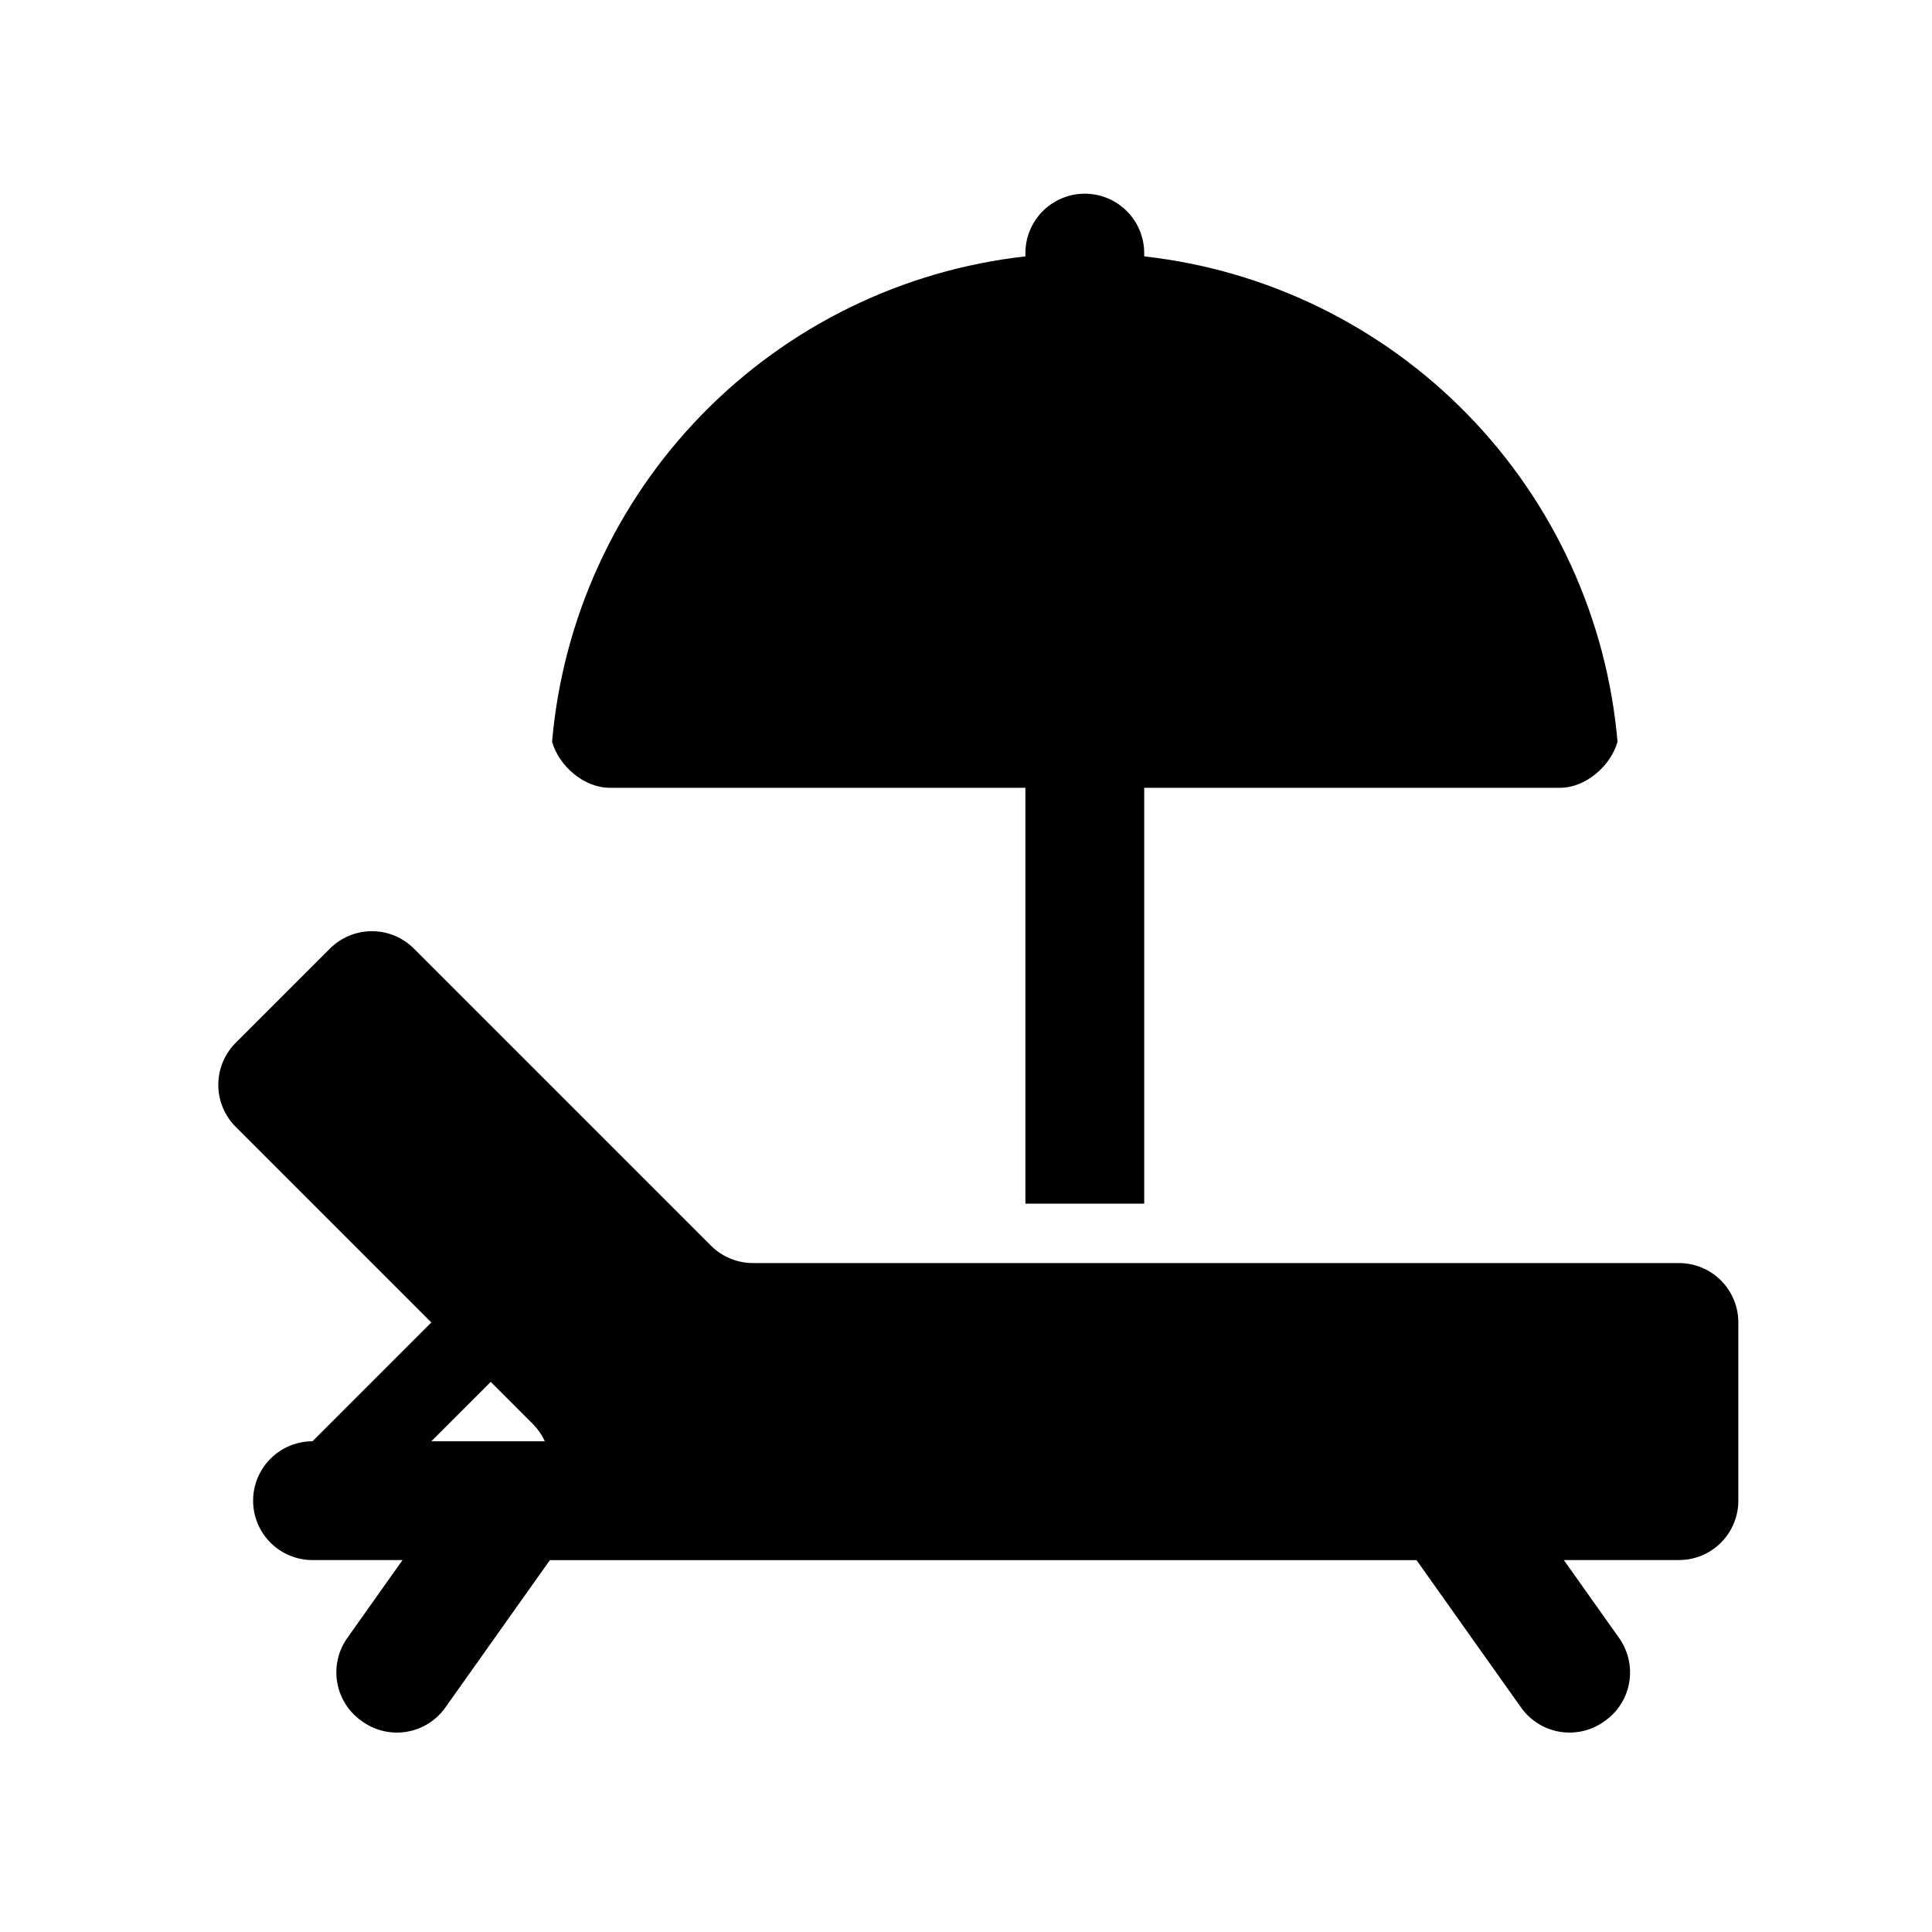
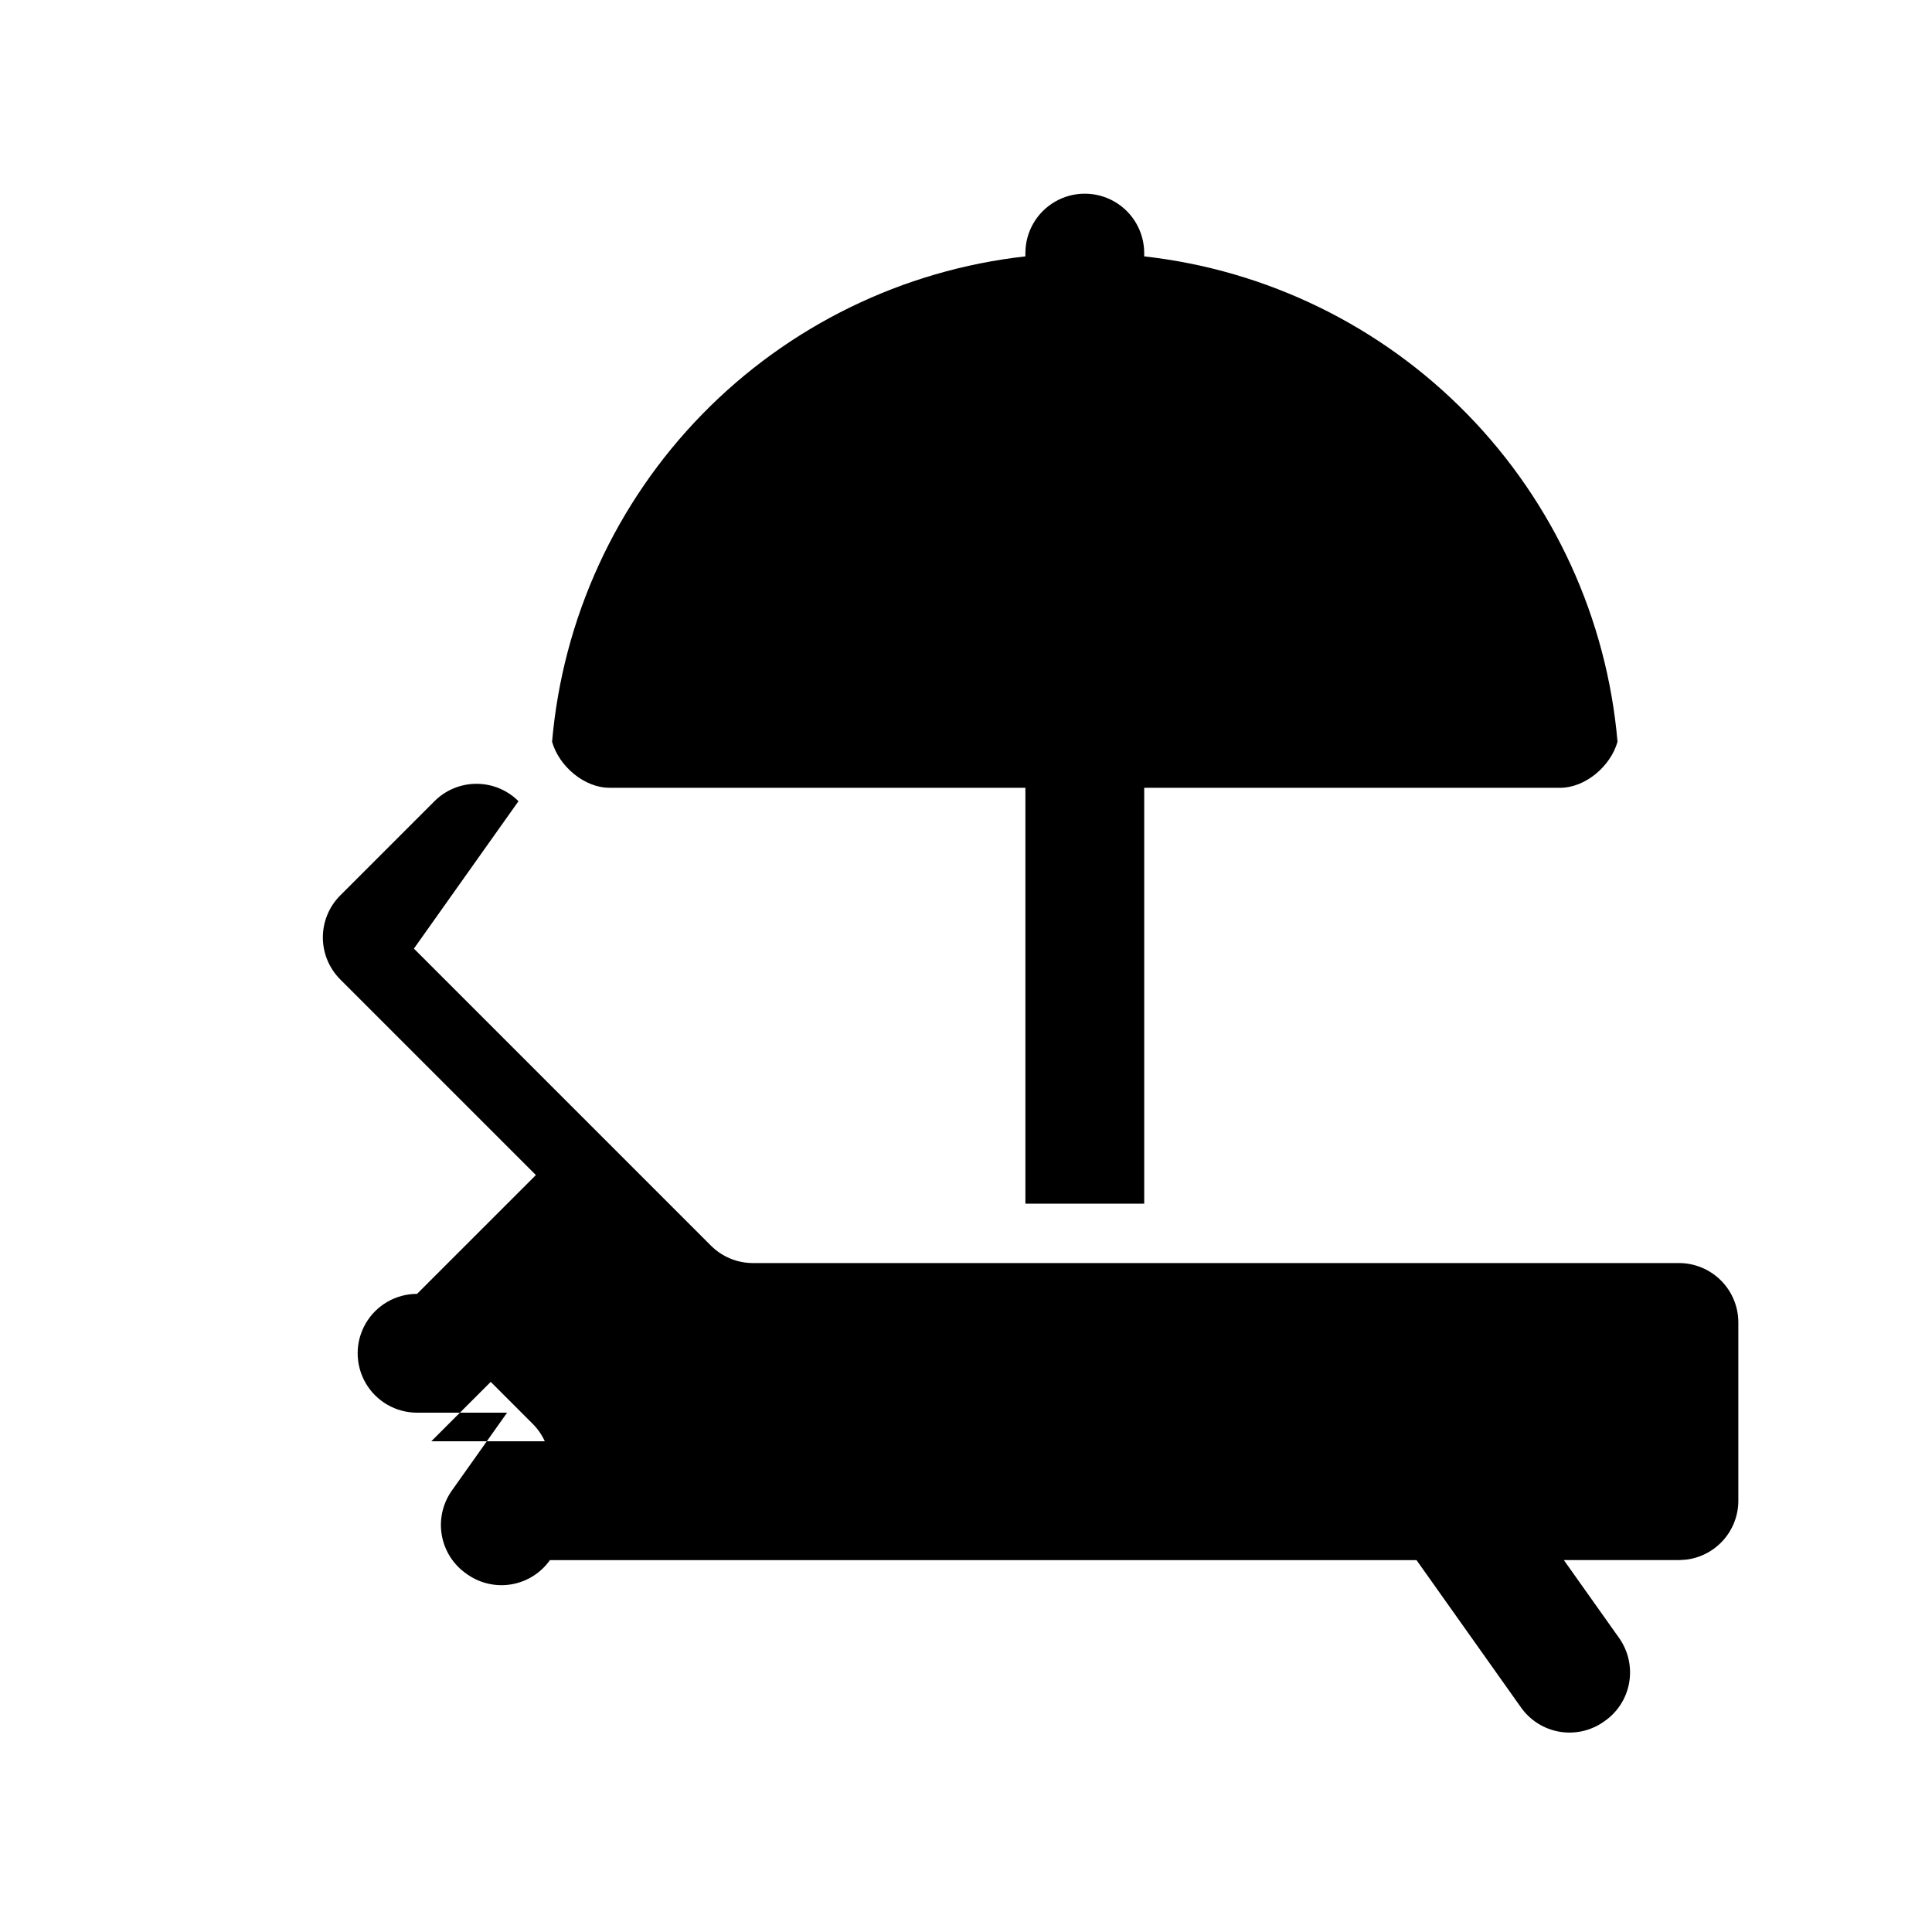
<svg xmlns="http://www.w3.org/2000/svg" fill="#000000" width="800px" height="800px" version="1.1" viewBox="144 144 512 512">
-   <path d="m253.69 395.39 78.719 78.719h0.004c2.949 2.953 6.953 4.613 11.129 4.613h245.39c4.176 0 8.18 1.66 11.133 4.609 2.953 2.953 4.613 6.961 4.613 11.133v47.234c0 3.856-1.418 7.578-3.981 10.461-2.562 2.879-6.094 4.723-9.922 5.172l-1.844 0.109h-30.496l14.641 20.641 0.062 0.078c5.008 7.242 3.211 17.035-3.938 21.98l-0.316 0.219h0.008c-3.41 2.356-7.606 3.273-11.684 2.555-4.082-0.719-7.711-3.016-10.109-6.394l-27.68-39.031-0.031-0.031h-229.66l-0.031 0.031-27.68 39.031h0.004c-2.398 3.379-6.031 5.676-10.109 6.394s-8.273-0.199-11.684-2.555l-0.316-0.219h0.004c-3.457-2.394-5.812-6.07-6.543-10.211-0.73-4.141 0.223-8.398 2.652-11.832l14.645-20.656h-23.855c-5.625 0-10.82-3-13.633-7.871s-2.812-10.871 0-15.742c2.812-4.871 8.008-7.875 13.633-7.875l31.488-31.488-51.844-51.844c-2.953-2.953-4.609-6.957-4.609-11.129 0-4.176 1.656-8.18 4.609-11.133l24.969-24.969c2.953-2.953 6.957-4.609 11.133-4.609 4.176 0 8.18 1.656 11.129 4.609zm20.359 114.82-15.746 15.742h30.074c-0.781-1.715-1.863-3.277-3.199-4.613zm173.18-157.44v110.21h-31.488v-110.21h-110.21c-6.676 0-13.352-5.668-15.223-12.172l-0.004 0.004c2.816-32.641 16.855-63.293 39.723-86.75 22.867-23.457 53.156-38.266 85.711-41.91v-0.867c0-5.625 3-10.824 7.871-13.637 4.871-2.812 10.875-2.812 15.746 0s7.871 8.012 7.871 13.637v0.867c32.551 3.644 62.832 18.453 85.699 41.902 22.867 23.449 36.906 54.094 39.734 86.727-1.859 6.535-8.551 12.203-15.223 12.203h-110.21z" fill-rule="evenodd" />
+   <path d="m253.69 395.39 78.719 78.719h0.004c2.949 2.953 6.953 4.613 11.129 4.613h245.39c4.176 0 8.18 1.66 11.133 4.609 2.953 2.953 4.613 6.961 4.613 11.133v47.234c0 3.856-1.418 7.578-3.981 10.461-2.562 2.879-6.094 4.723-9.922 5.172l-1.844 0.109h-30.496l14.641 20.641 0.062 0.078c5.008 7.242 3.211 17.035-3.938 21.98l-0.316 0.219h0.008c-3.41 2.356-7.606 3.273-11.684 2.555-4.082-0.719-7.711-3.016-10.109-6.394l-27.68-39.031-0.031-0.031h-229.66h0.004c-2.398 3.379-6.031 5.676-10.109 6.394s-8.273-0.199-11.684-2.555l-0.316-0.219h0.004c-3.457-2.394-5.812-6.07-6.543-10.211-0.73-4.141 0.223-8.398 2.652-11.832l14.645-20.656h-23.855c-5.625 0-10.82-3-13.633-7.871s-2.812-10.871 0-15.742c2.812-4.871 8.008-7.875 13.633-7.875l31.488-31.488-51.844-51.844c-2.953-2.953-4.609-6.957-4.609-11.129 0-4.176 1.656-8.18 4.609-11.133l24.969-24.969c2.953-2.953 6.957-4.609 11.133-4.609 4.176 0 8.18 1.656 11.129 4.609zm20.359 114.82-15.746 15.742h30.074c-0.781-1.715-1.863-3.277-3.199-4.613zm173.18-157.44v110.21h-31.488v-110.21h-110.21c-6.676 0-13.352-5.668-15.223-12.172l-0.004 0.004c2.816-32.641 16.855-63.293 39.723-86.75 22.867-23.457 53.156-38.266 85.711-41.91v-0.867c0-5.625 3-10.824 7.871-13.637 4.871-2.812 10.875-2.812 15.746 0s7.871 8.012 7.871 13.637v0.867c32.551 3.644 62.832 18.453 85.699 41.902 22.867 23.449 36.906 54.094 39.734 86.727-1.859 6.535-8.551 12.203-15.223 12.203h-110.21z" fill-rule="evenodd" />
</svg>